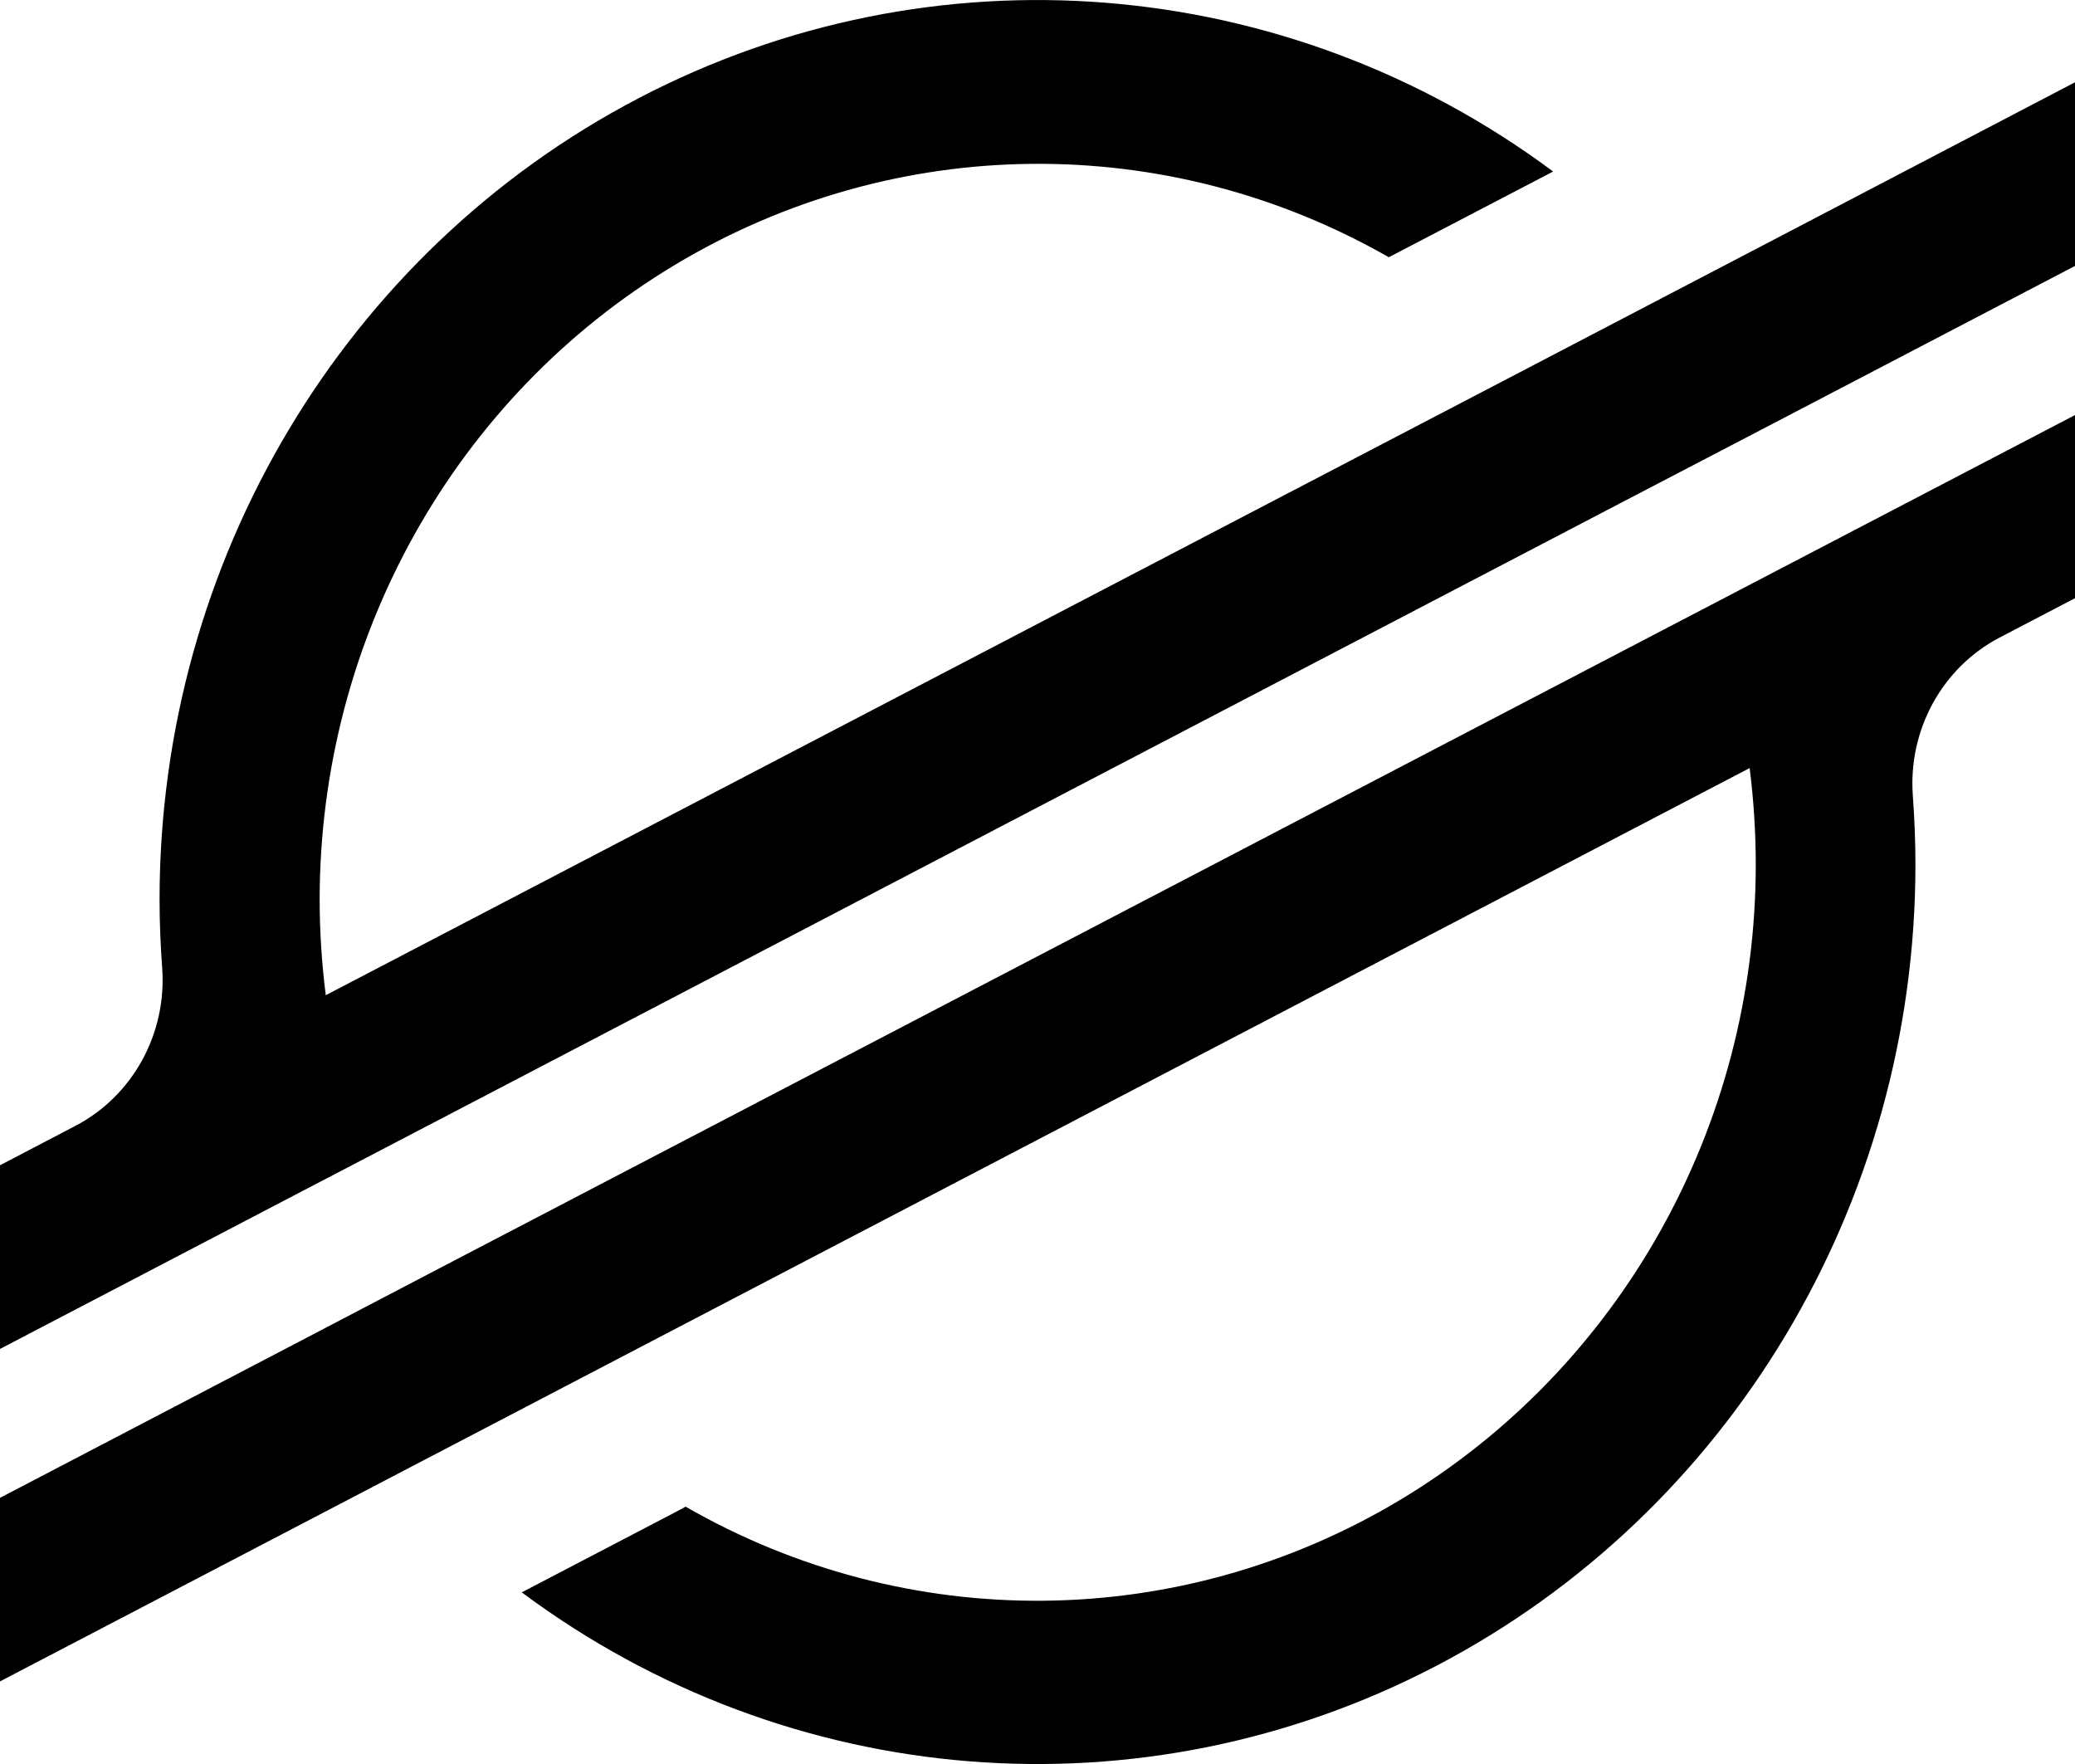
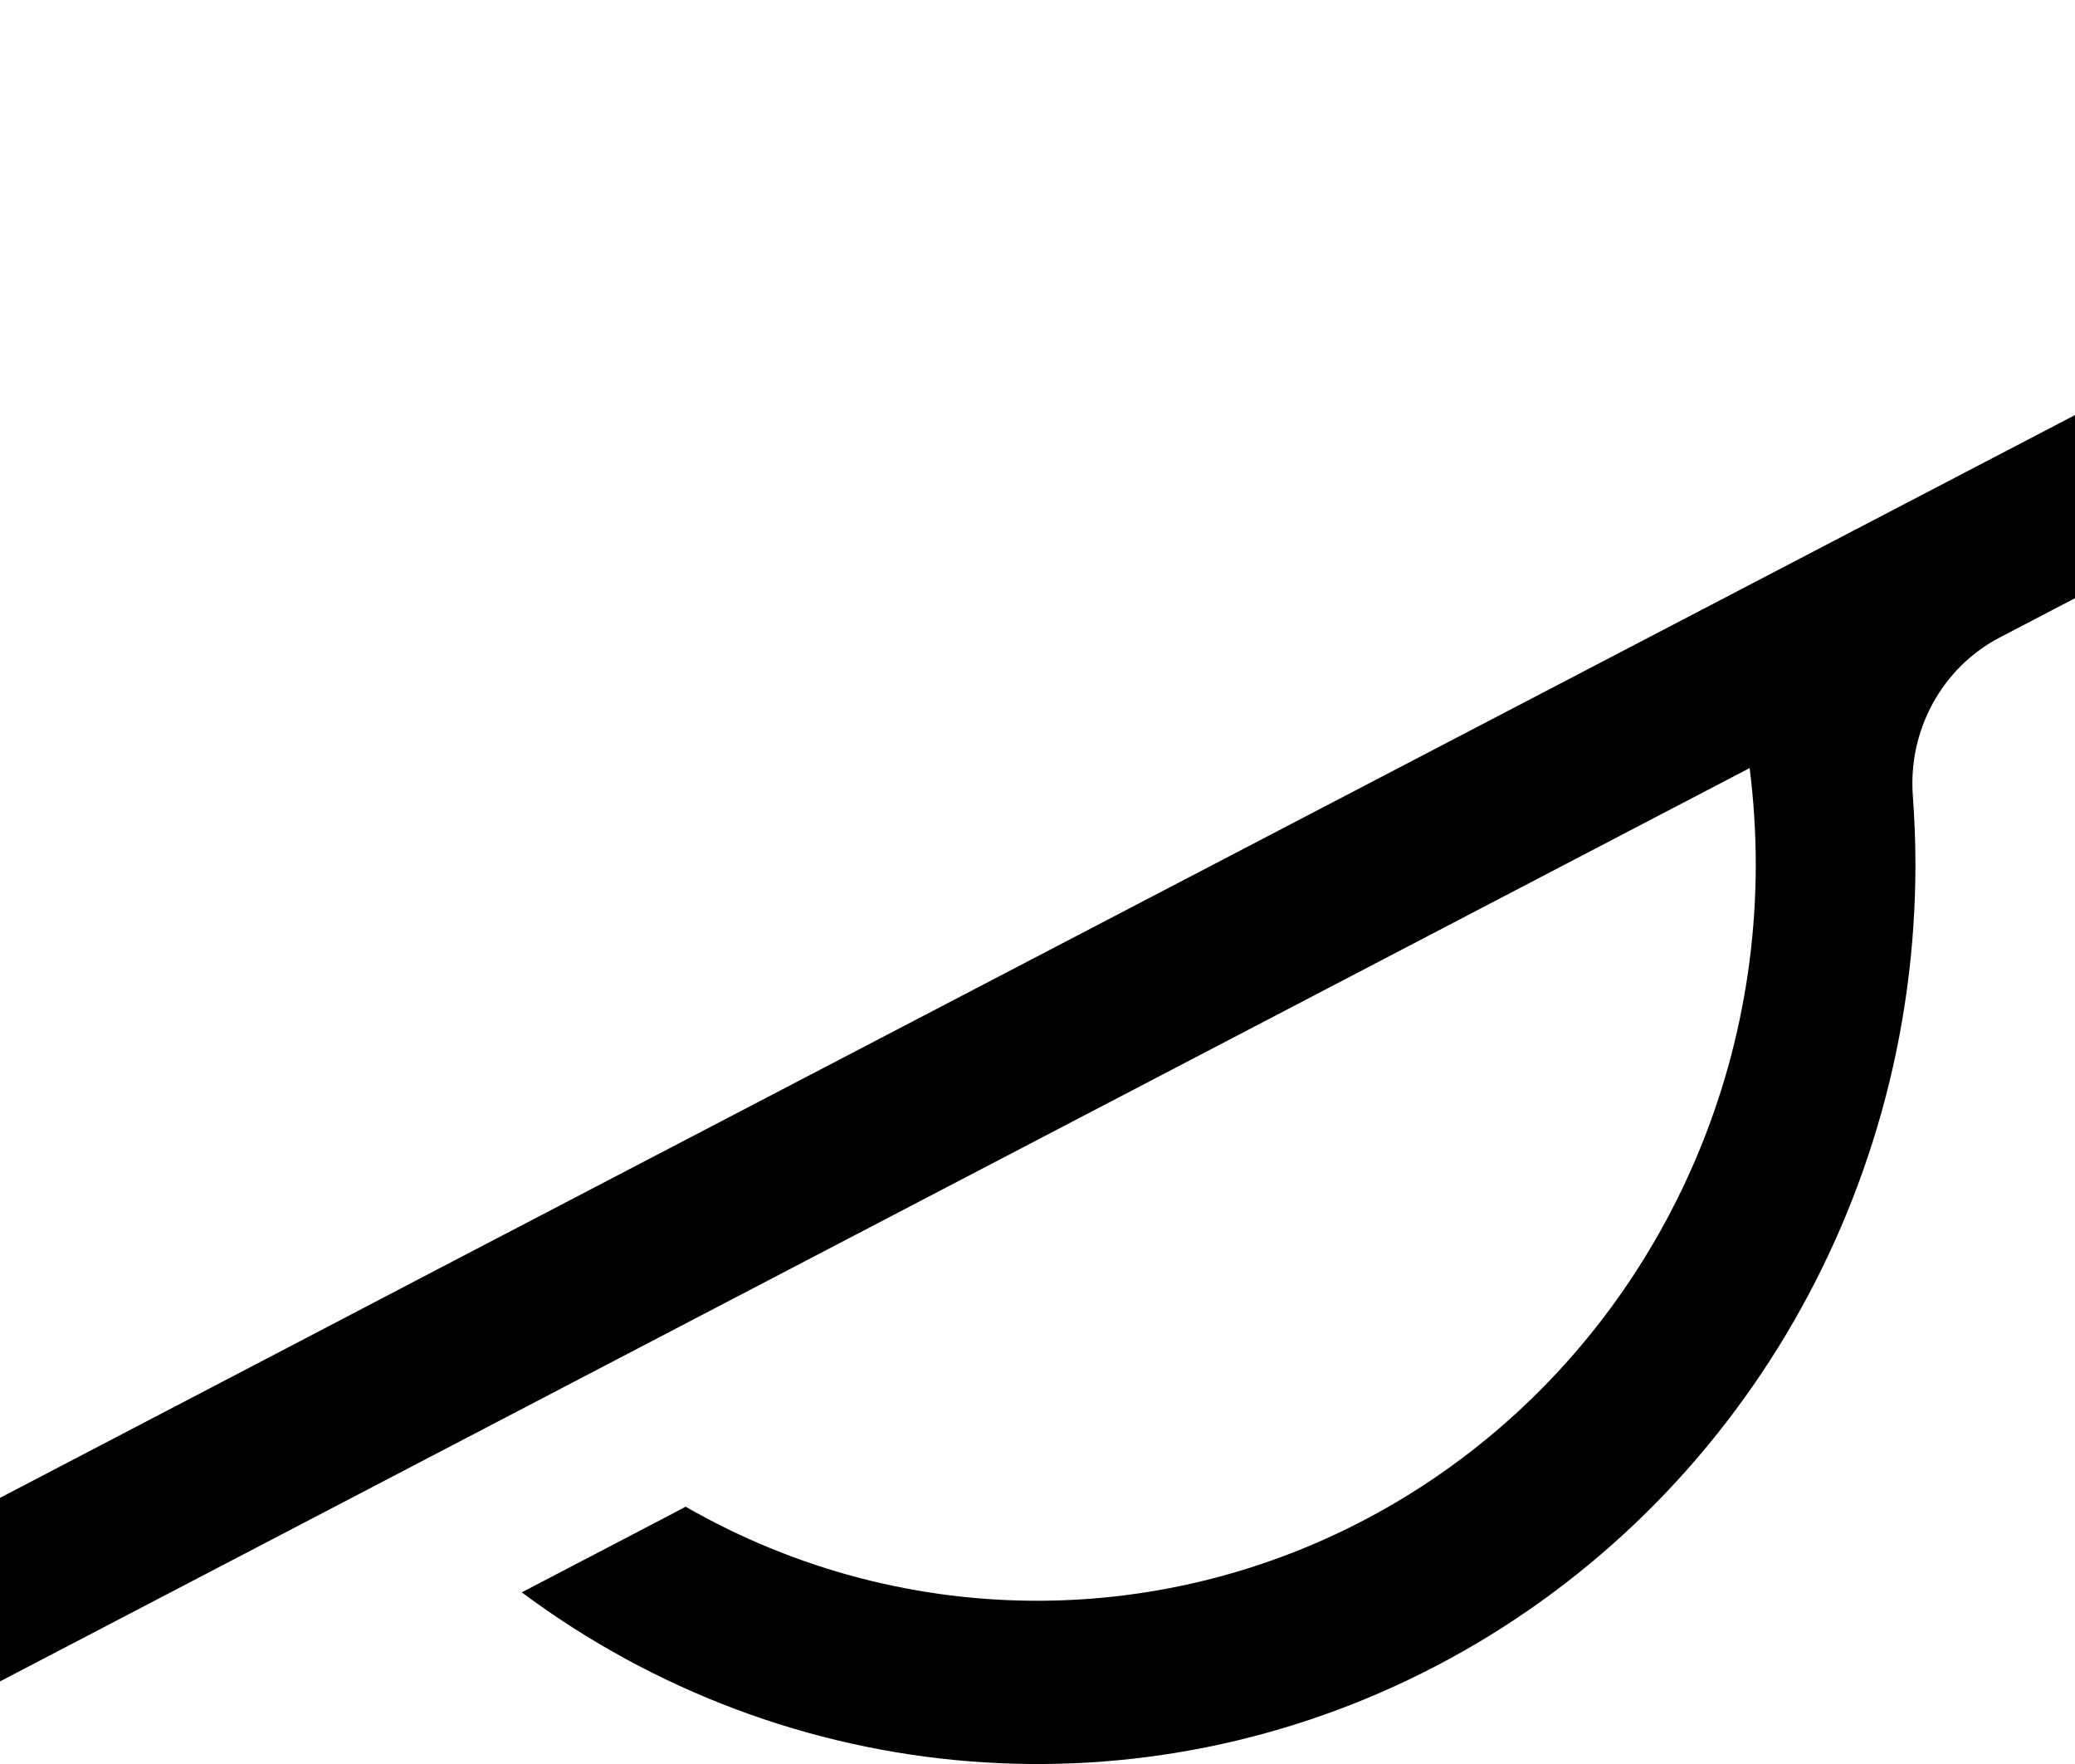
<svg xmlns="http://www.w3.org/2000/svg" width="20px" height="17px" viewBox="0 0 20 17" version="1.1">
  <title>stellar-xlm-logo</title>
  <g id="Page-1" stroke="none" stroke-width="1" fill="none" fill-rule="evenodd">
    <g id="stellar-xlm-logo" fill="#000000" fill-rule="nonzero">
-       <path d="M17.177,2.268 L14.769,3.525 L3.14,9.591 C3.101,9.284 3.081,8.974 3.081,8.664 C3.084,6.149 4.387,3.824 6.506,2.552 C8.625,1.281 11.242,1.253 13.386,2.479 L14.765,1.76 L14.97,1.653 C12.396,-0.261 8.99,-0.534 6.156,0.946 C3.322,2.426 1.538,5.409 1.538,8.667 C1.538,8.888 1.547,9.108 1.563,9.326 C1.61,9.96 1.28,10.561 0.727,10.85 L0,11.23 L0,13 L2.14,11.883 L2.14,11.883 L2.833,11.521 L3.516,11.165 L3.516,11.165 L15.775,4.767 L17.153,4.049 L20,2.563 L20,0.793 L17.177,2.268 Z" id="Path" />
      <path d="M20,4 L4.212,12.235 L2.835,12.955 L0,14.435 L0,16.204 L2.815,14.735 L5.223,13.478 L16.864,7.402 C16.903,7.711 16.923,8.022 16.923,8.334 C16.922,10.853 15.617,13.182 13.495,14.455 C11.373,15.727 8.752,15.752 6.608,14.52 L6.523,14.566 L5.029,15.346 C7.603,17.261 11.007,17.535 13.842,16.055 C16.676,14.576 18.461,11.593 18.462,8.334 C18.462,8.111 18.453,7.889 18.437,7.669 C18.39,7.035 18.72,6.434 19.272,6.145 L20,5.765 L20,4 Z" id="Path" />
    </g>
  </g>
</svg>